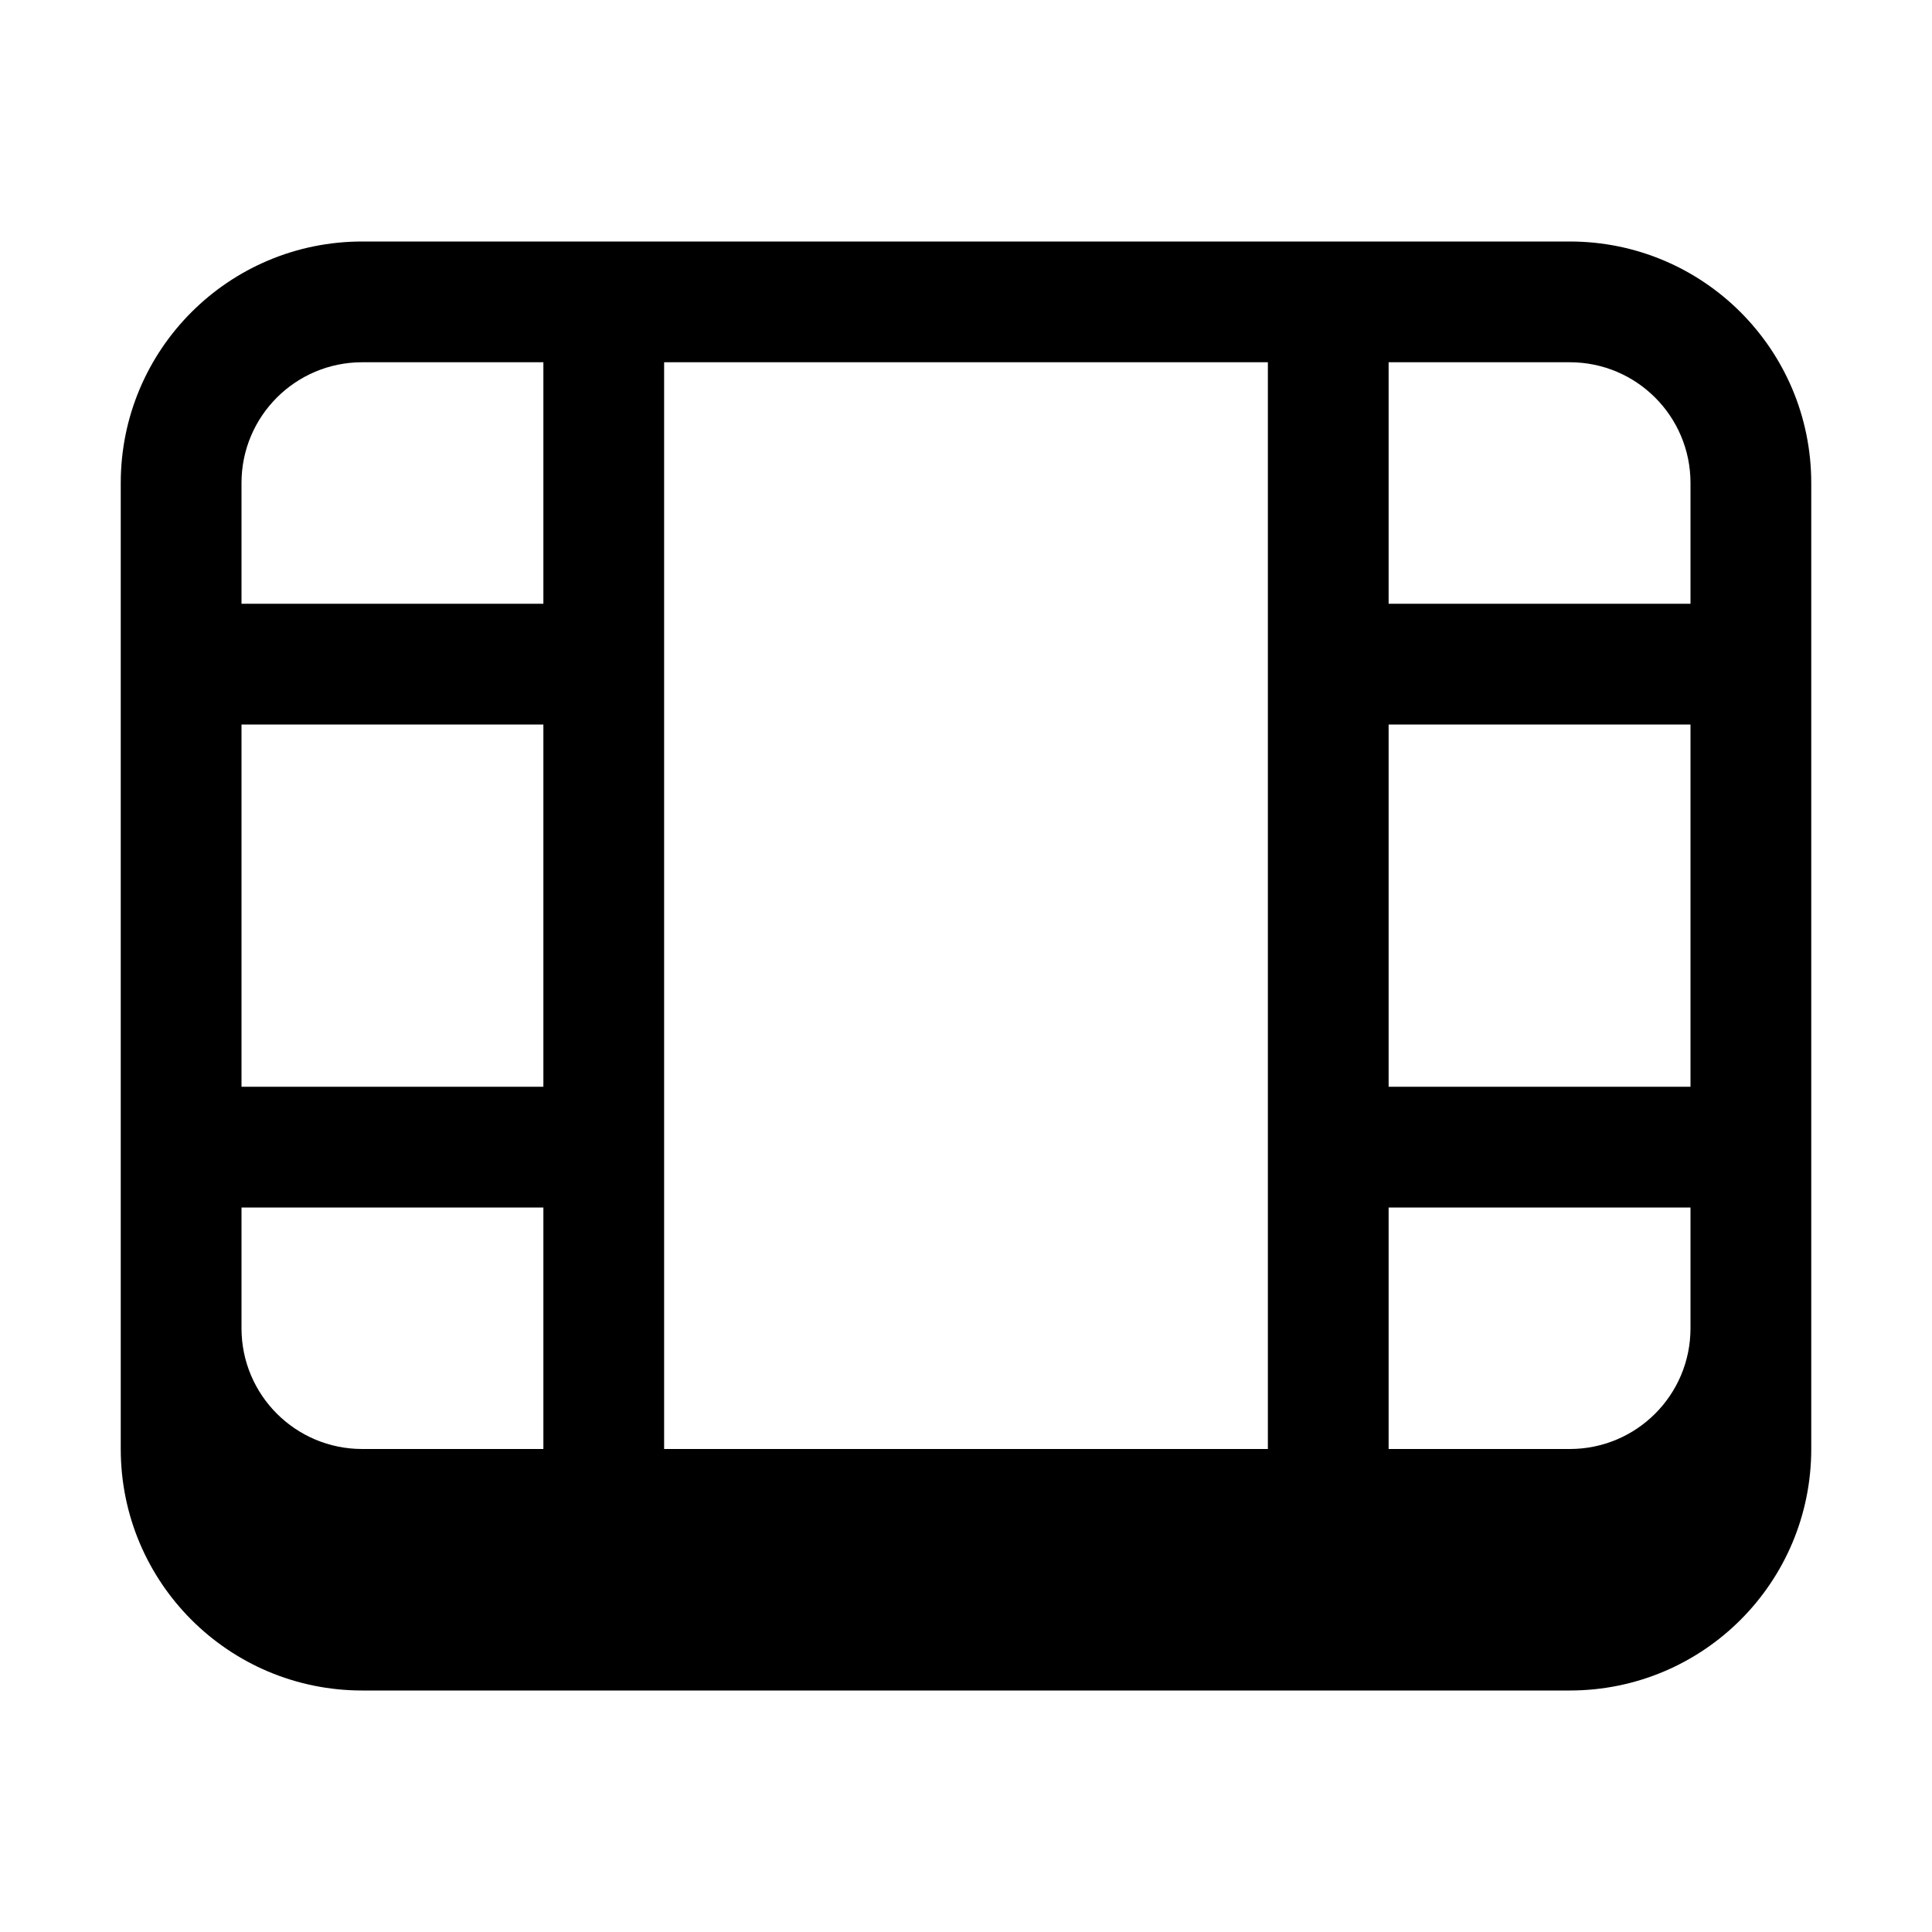
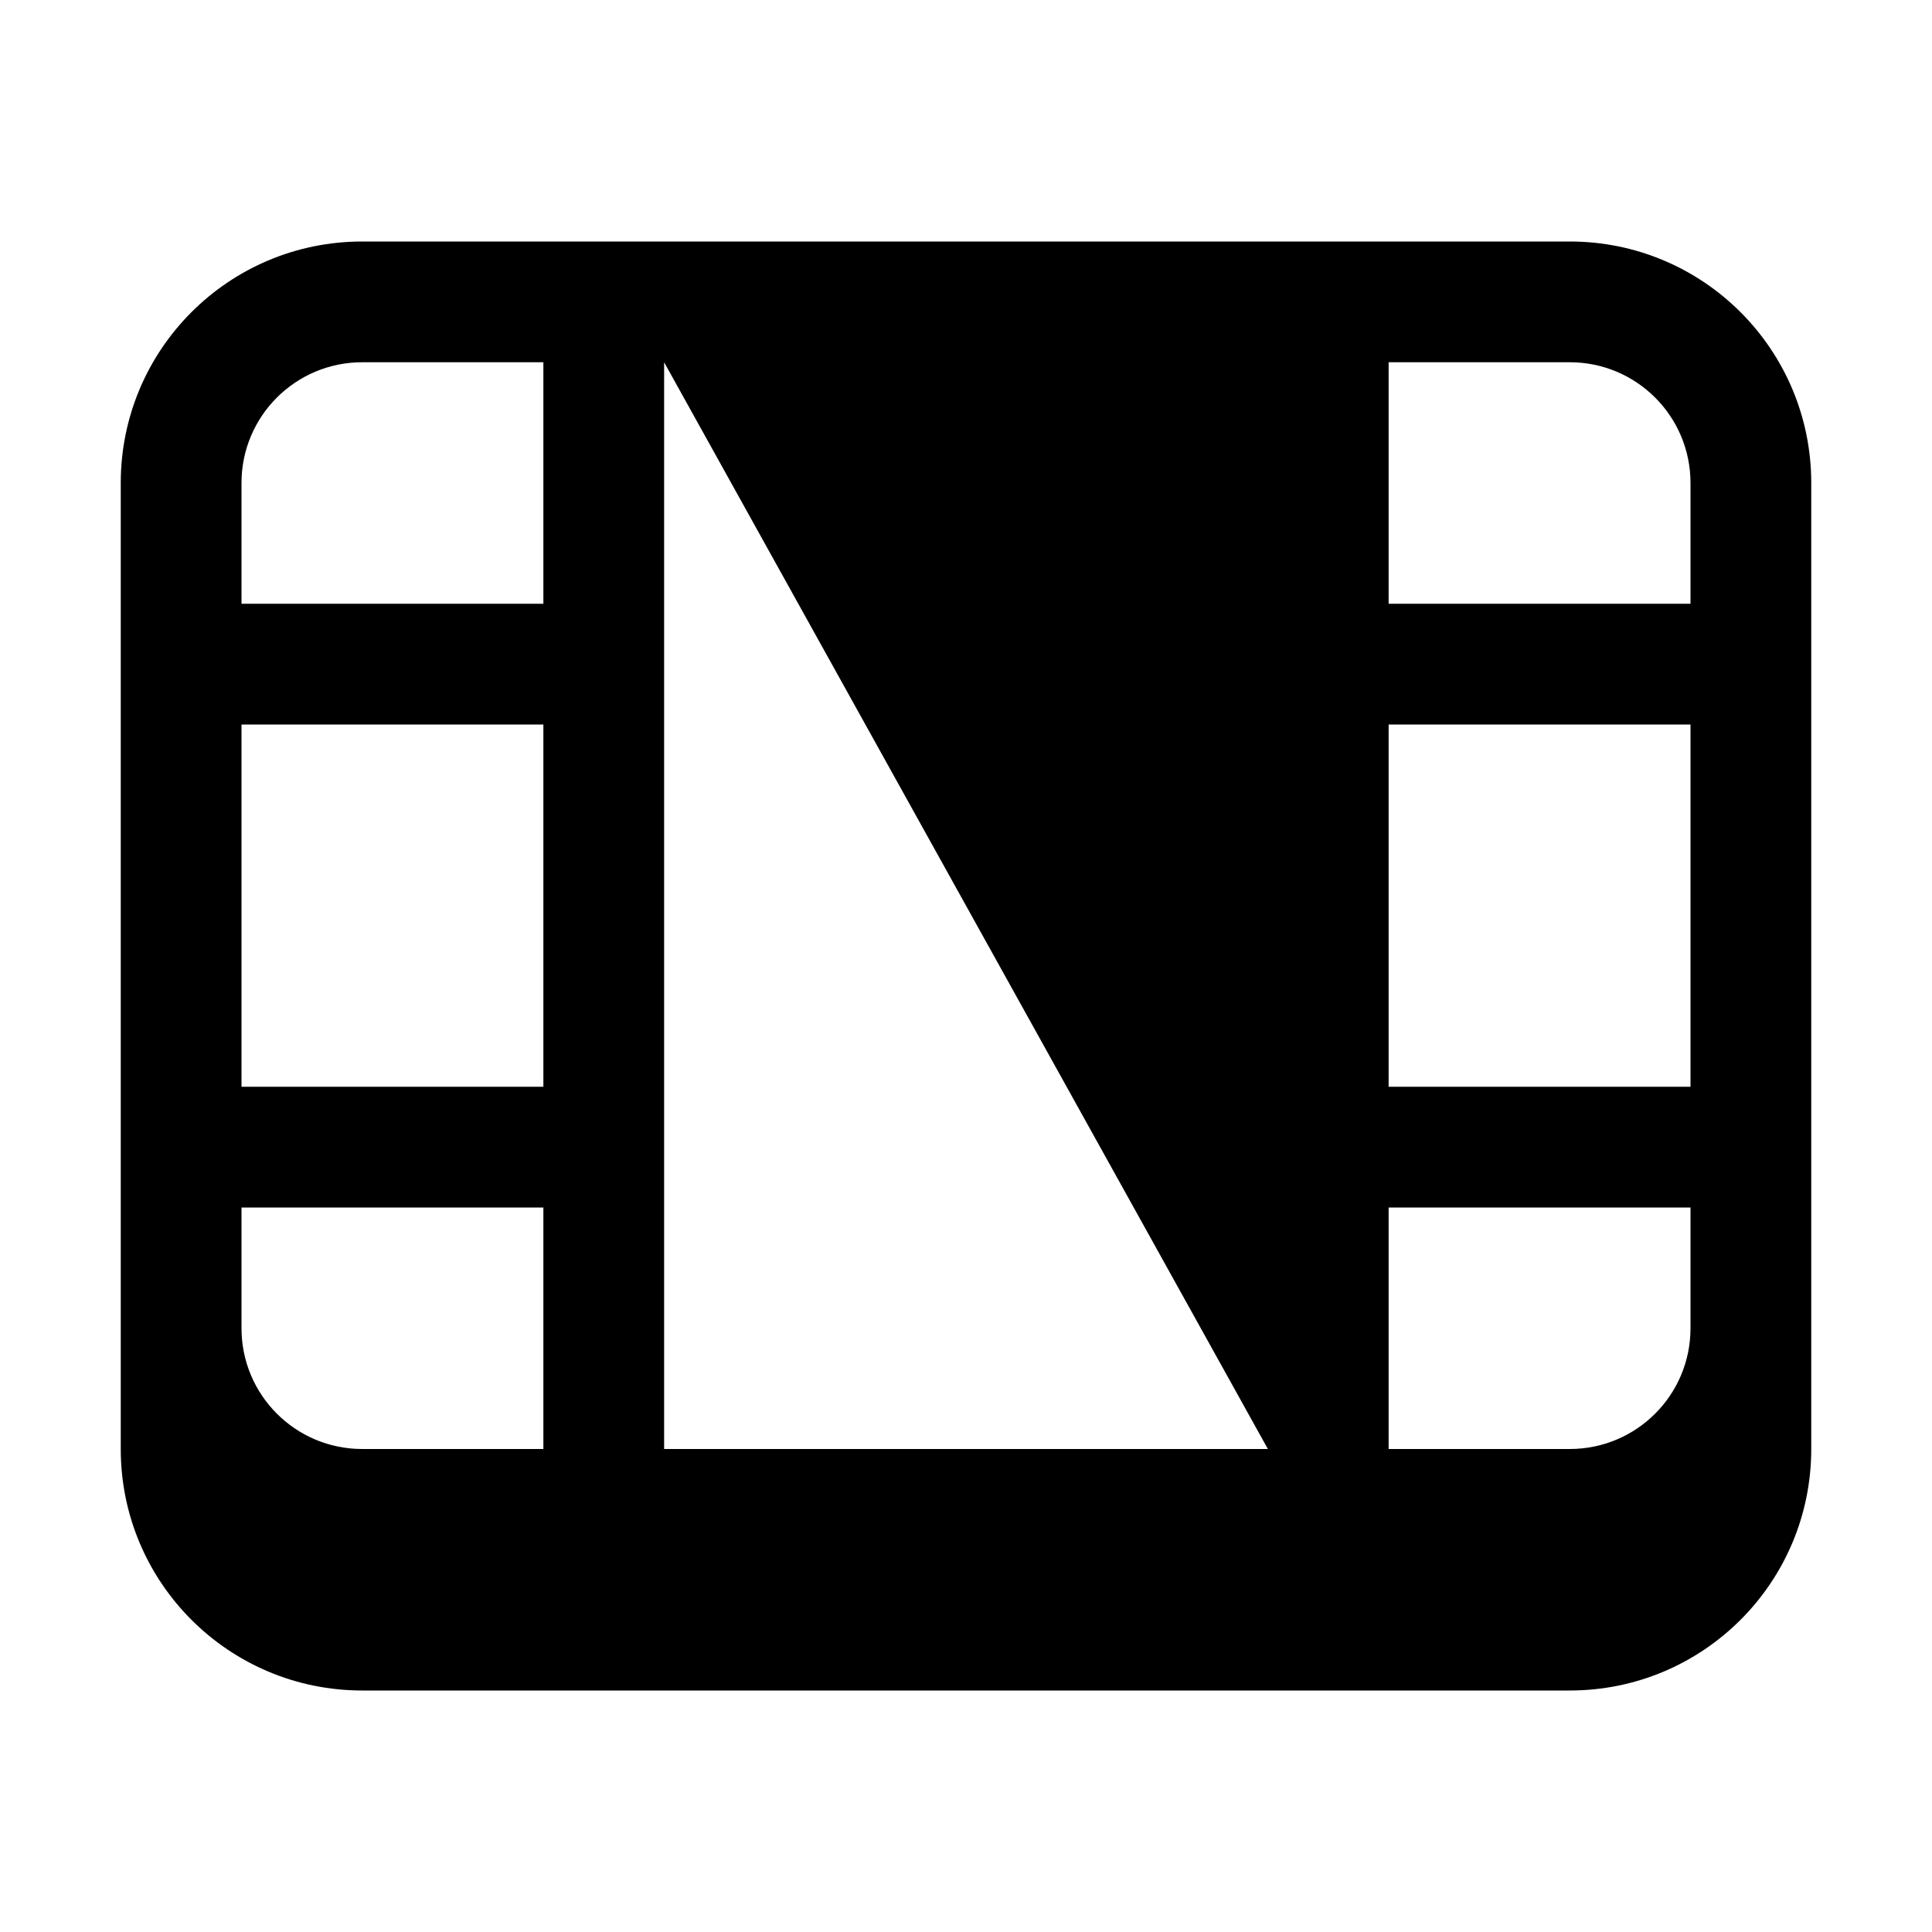
<svg xmlns="http://www.w3.org/2000/svg" viewBox="0 0 576 576">
-   <path fill="currentColor" d="M36 144L36 432C36 471.8 68.2 504 108 504L468 504C507.8 504 540 471.8 540 432L540 144C540 104.2 507.8 72 468 72L108 72C68.2 72 36 104.2 36 144zM504 180L414 180L414 108L468 108C487.9 108 504 124.1 504 144L504 180zM504 216L504 324L414 324L414 216L504 216zM504 360L504 396C504 415.9 487.9 432 468 432L414 432L414 360L504 360zM378 432L198 432L198 108L378 108L378 432zM108 108L162 108L162 180L72 180L72 144C72 124.1 88.1 108 108 108zM162 216L162 324L72 324L72 216L162 216zM72 396L72 360L162 360L162 432L108 432C88.1 432 72 415.9 72 396z" />
+   <path fill="currentColor" d="M36 144L36 432C36 471.8 68.2 504 108 504L468 504C507.8 504 540 471.8 540 432L540 144C540 104.2 507.8 72 468 72L108 72C68.2 72 36 104.2 36 144zM504 180L414 180L414 108L468 108C487.9 108 504 124.1 504 144L504 180zM504 216L504 324L414 324L414 216L504 216zM504 360L504 396C504 415.9 487.9 432 468 432L414 432L414 360L504 360zM378 432L198 432L198 108L378 432zM108 108L162 108L162 180L72 180L72 144C72 124.1 88.1 108 108 108zM162 216L162 324L72 324L72 216L162 216zM72 396L72 360L162 360L162 432L108 432C88.1 432 72 415.9 72 396z" />
</svg>